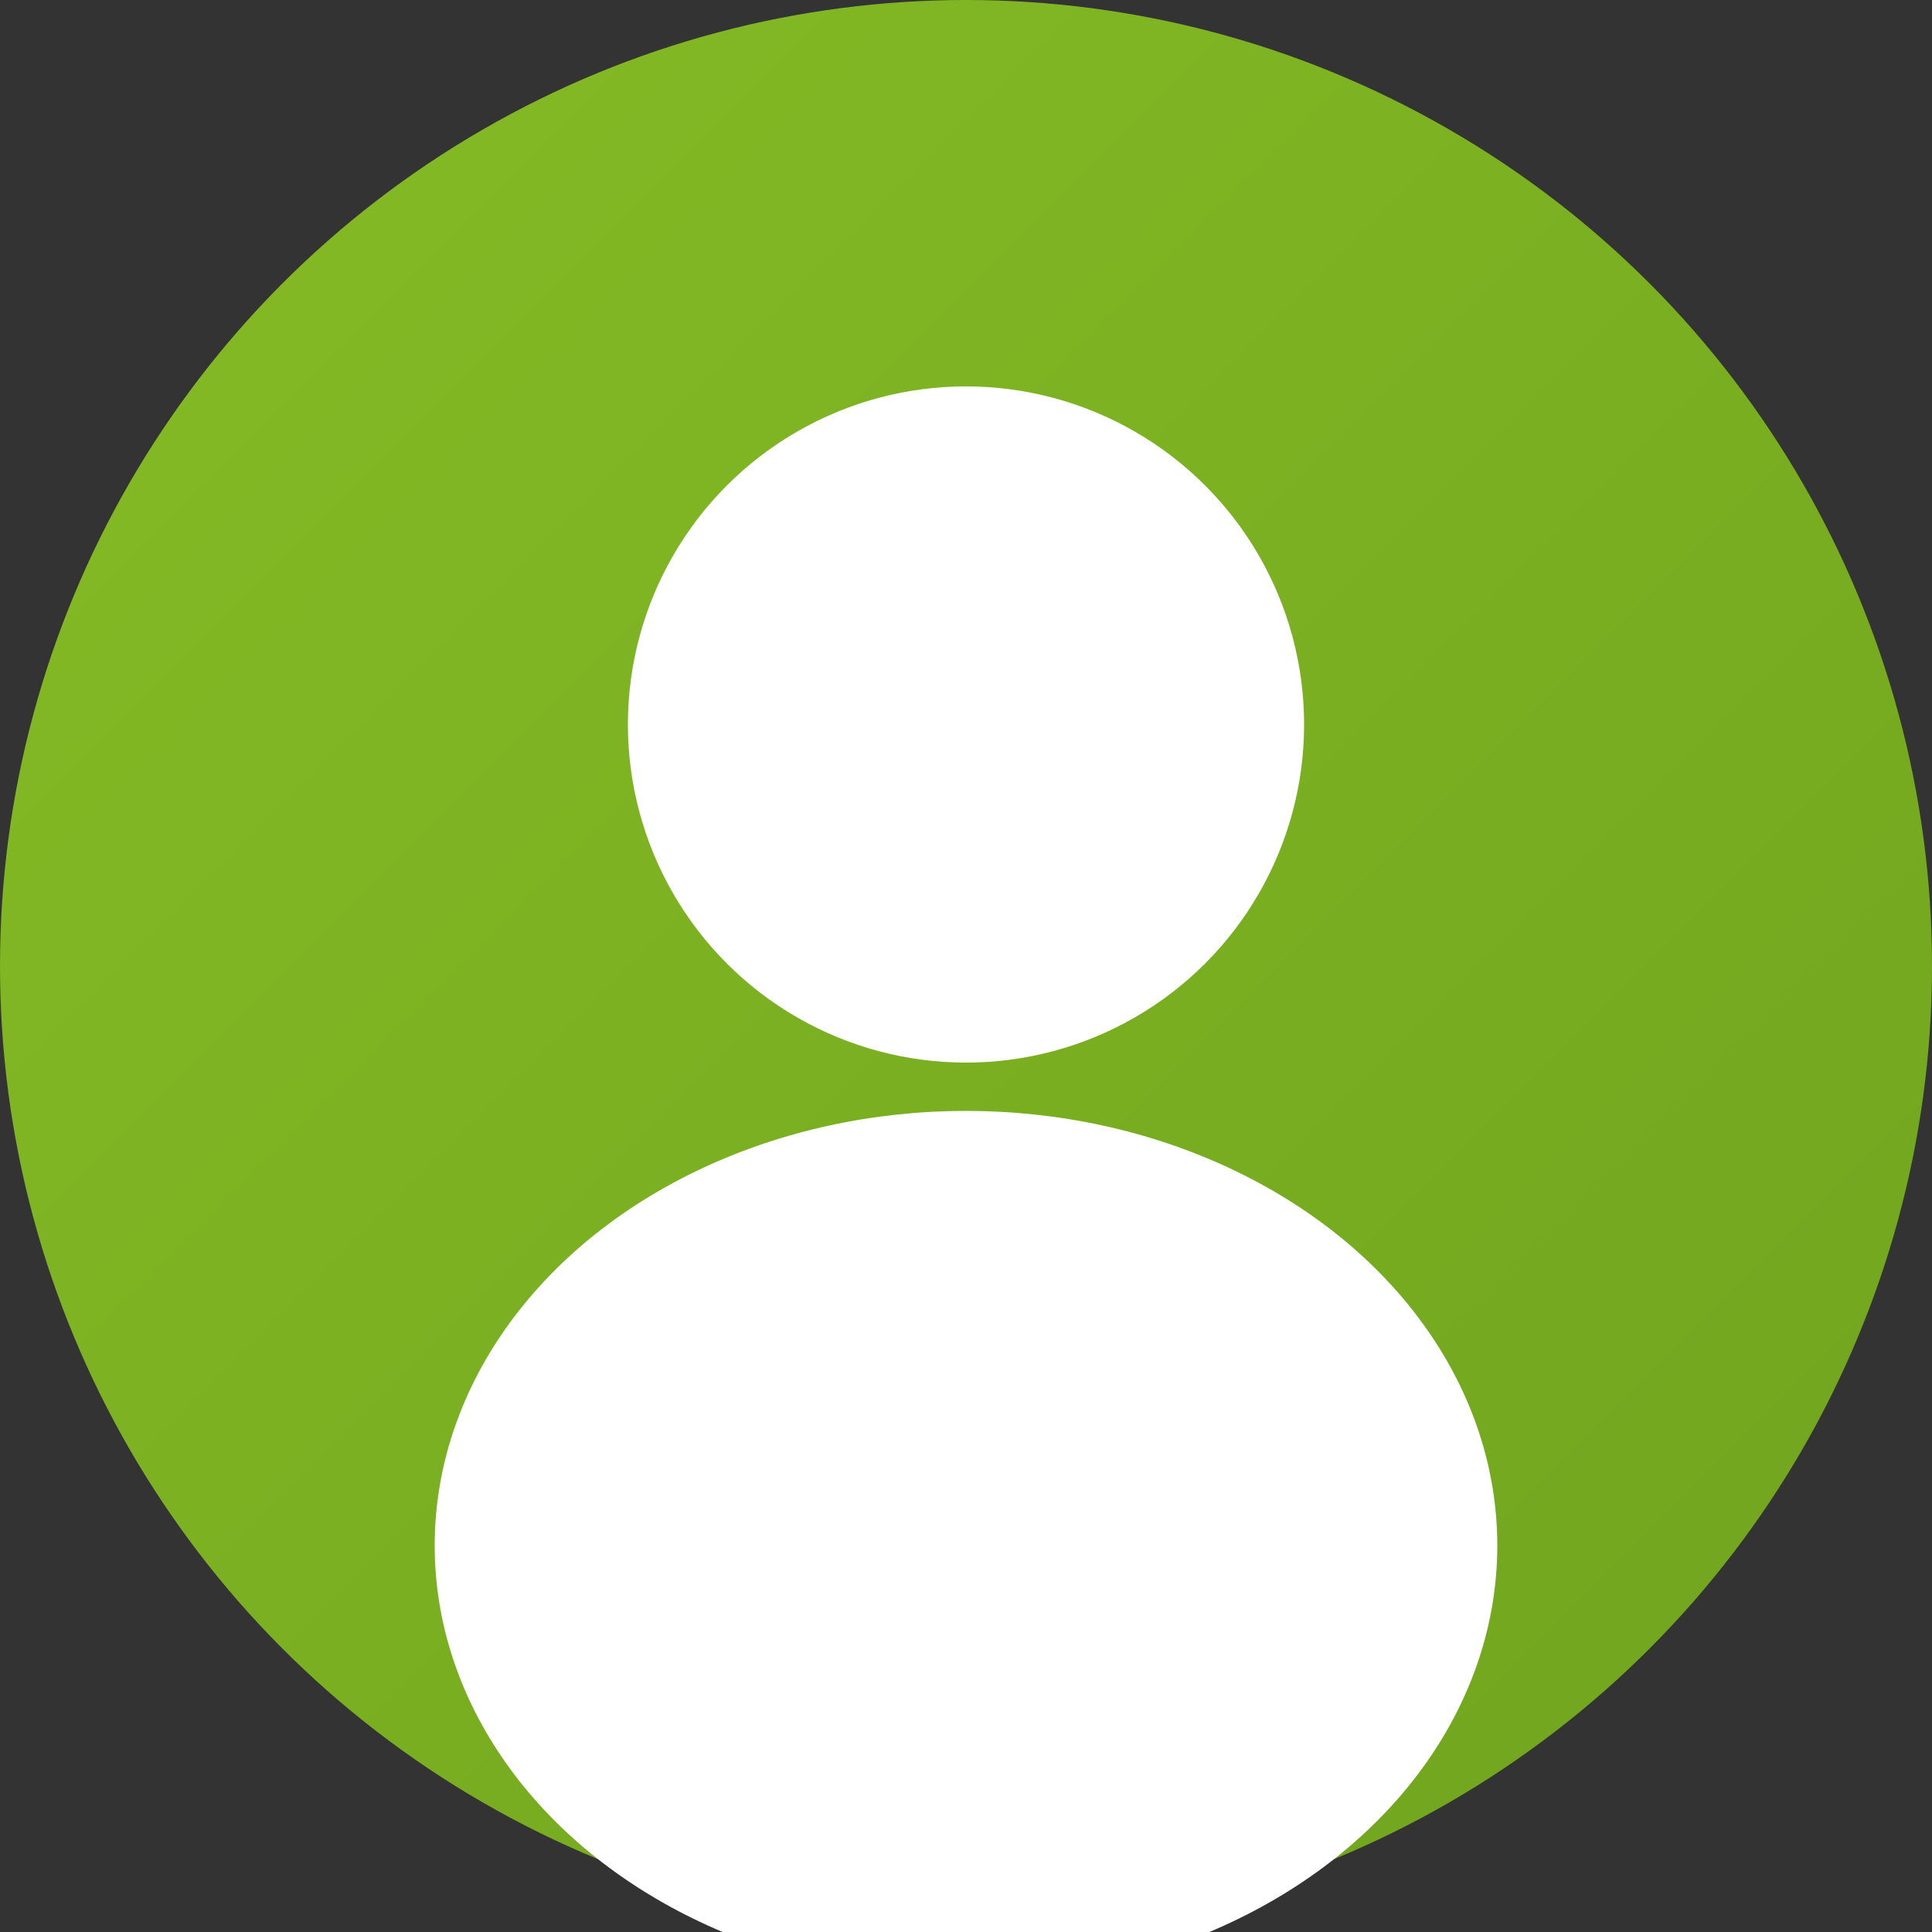
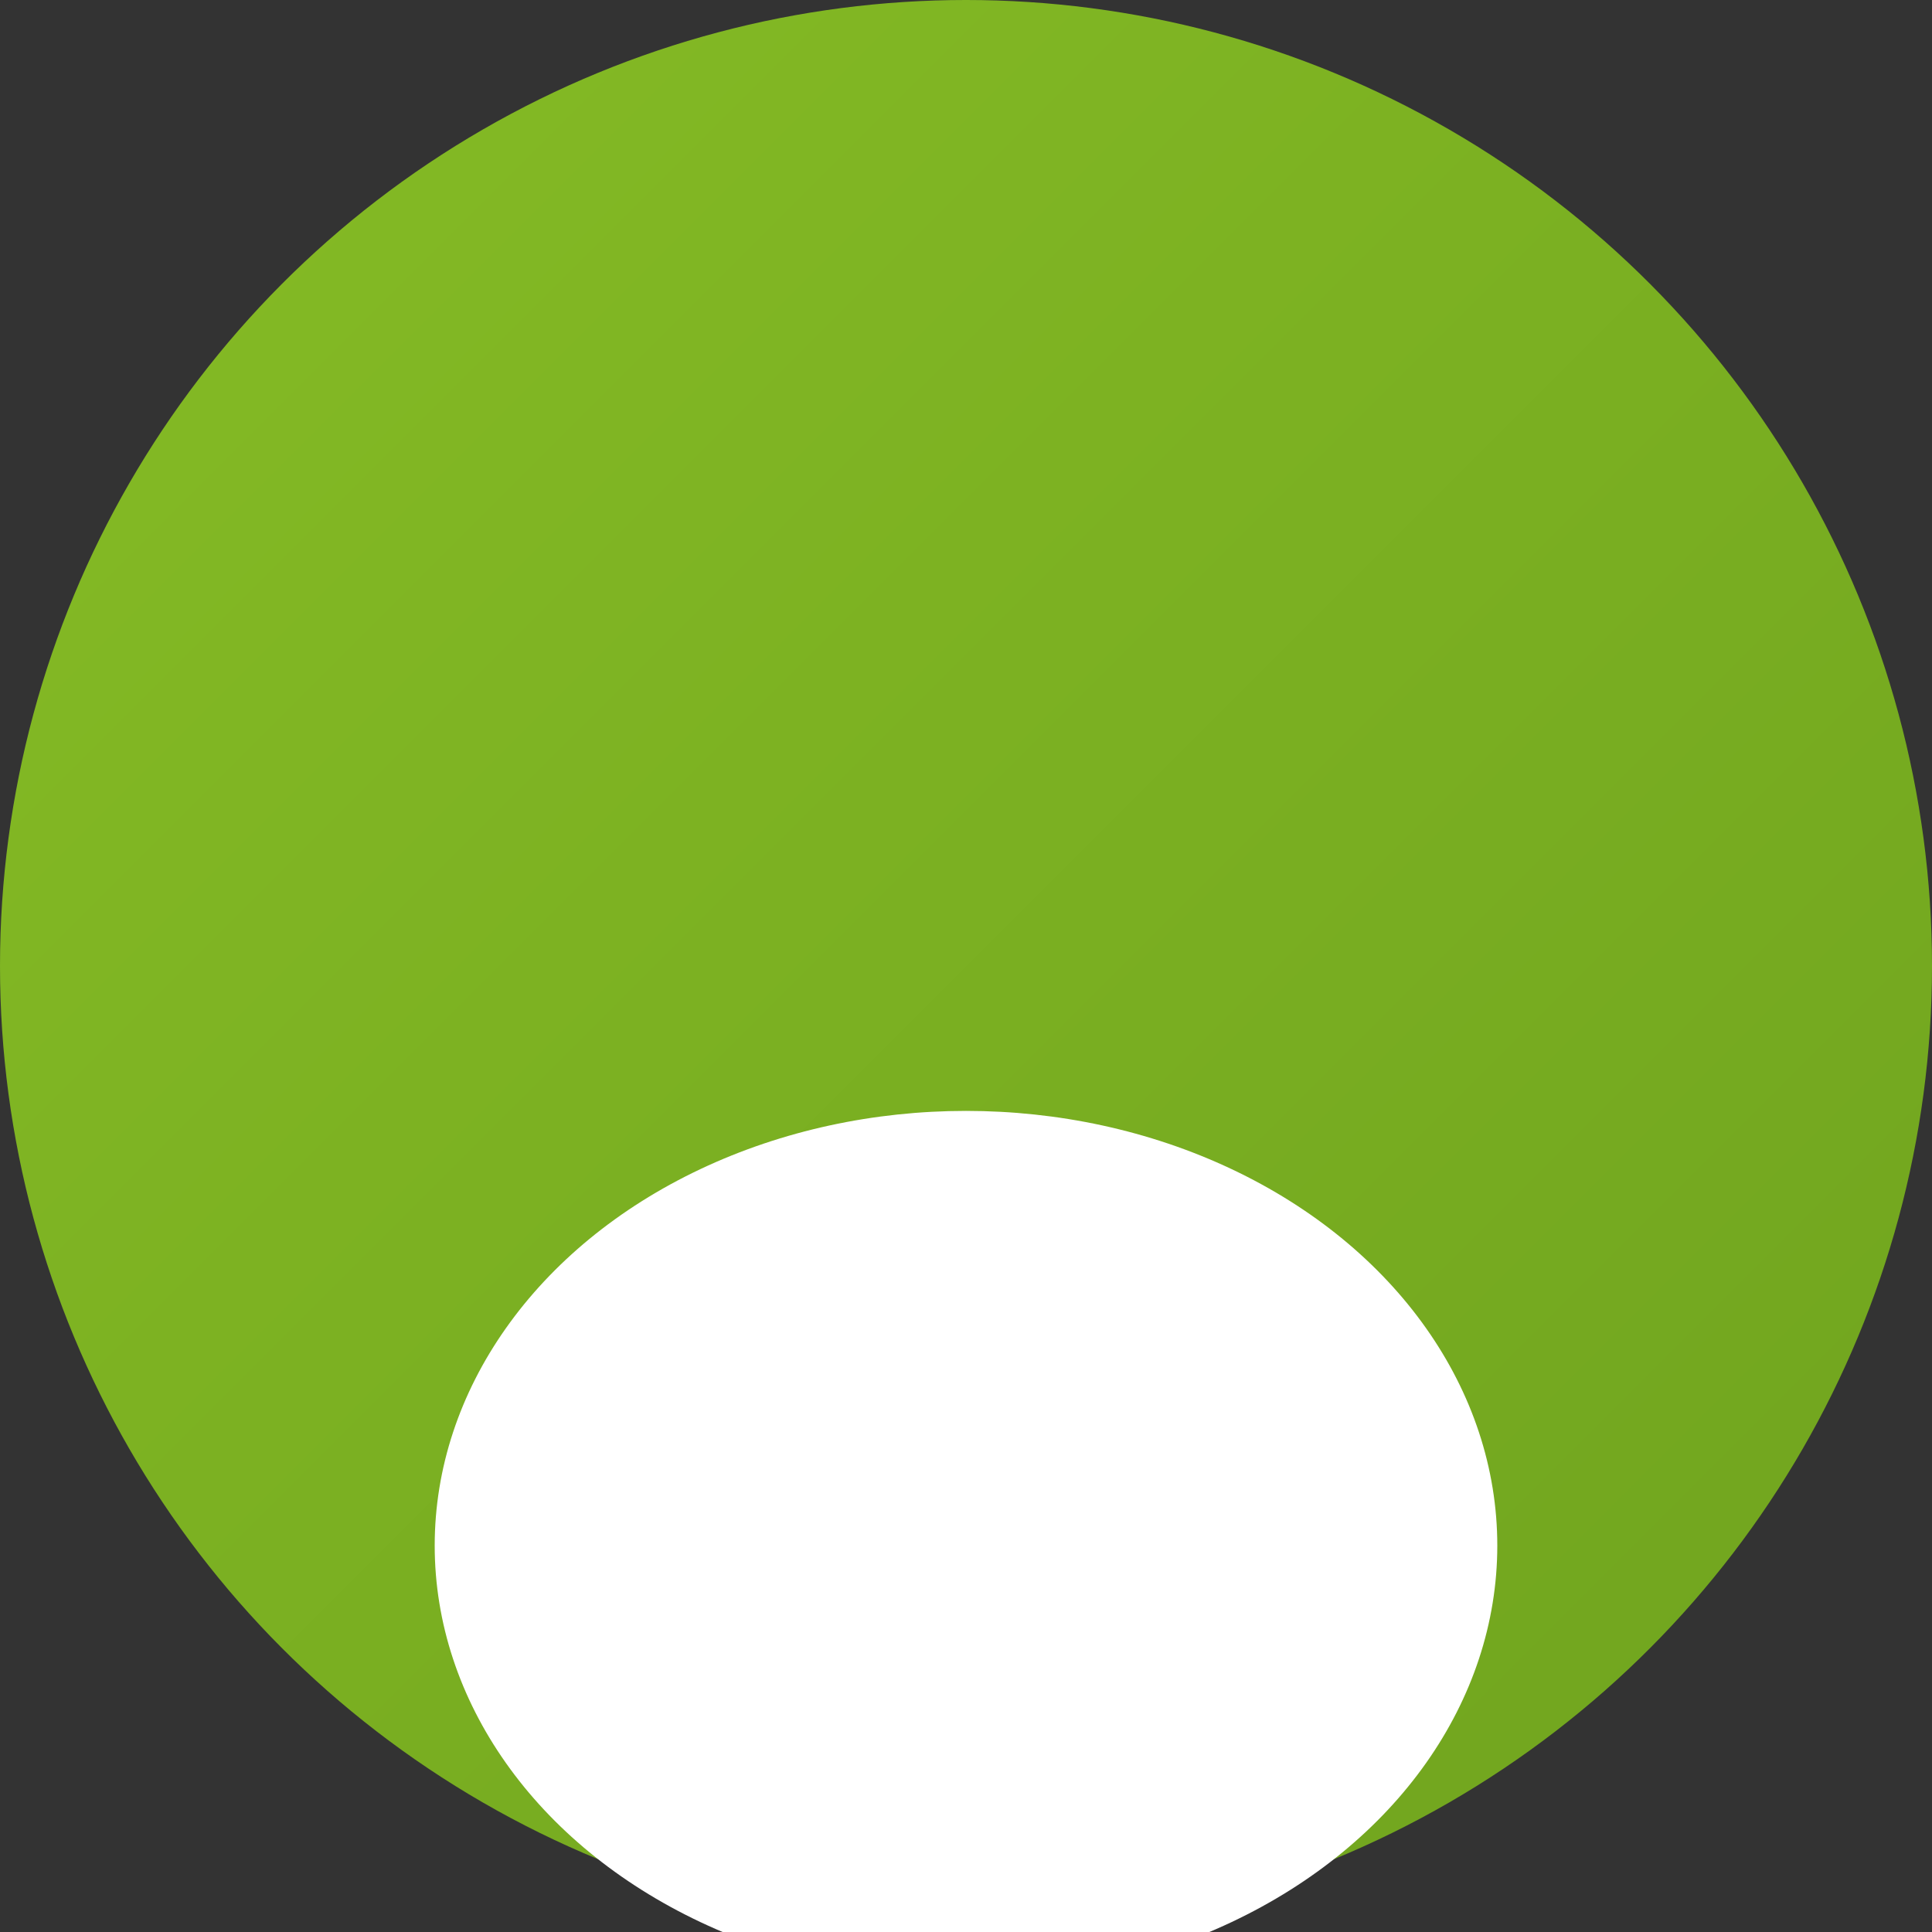
<svg xmlns="http://www.w3.org/2000/svg" viewBox="0 0 200 200" width="200" height="200">
  <rect x="0" y="0" width="200" height="200" fill="#333333" stroke="none" />
  <defs>
    <linearGradient id="profileBg" x1="0%" y1="0%" x2="100%" y2="100%">
      <stop offset="0%" style="stop-color:#86BC25" />
      <stop offset="100%" style="stop-color:#6fa31e" />
    </linearGradient>
  </defs>
  <circle cx="100" cy="100" r="100" fill="url(#profileBg)" />
-   <circle cx="100" cy="75" r="35" fill="white" />
  <ellipse cx="100" cy="160" rx="55" ry="45" fill="white" />
</svg>